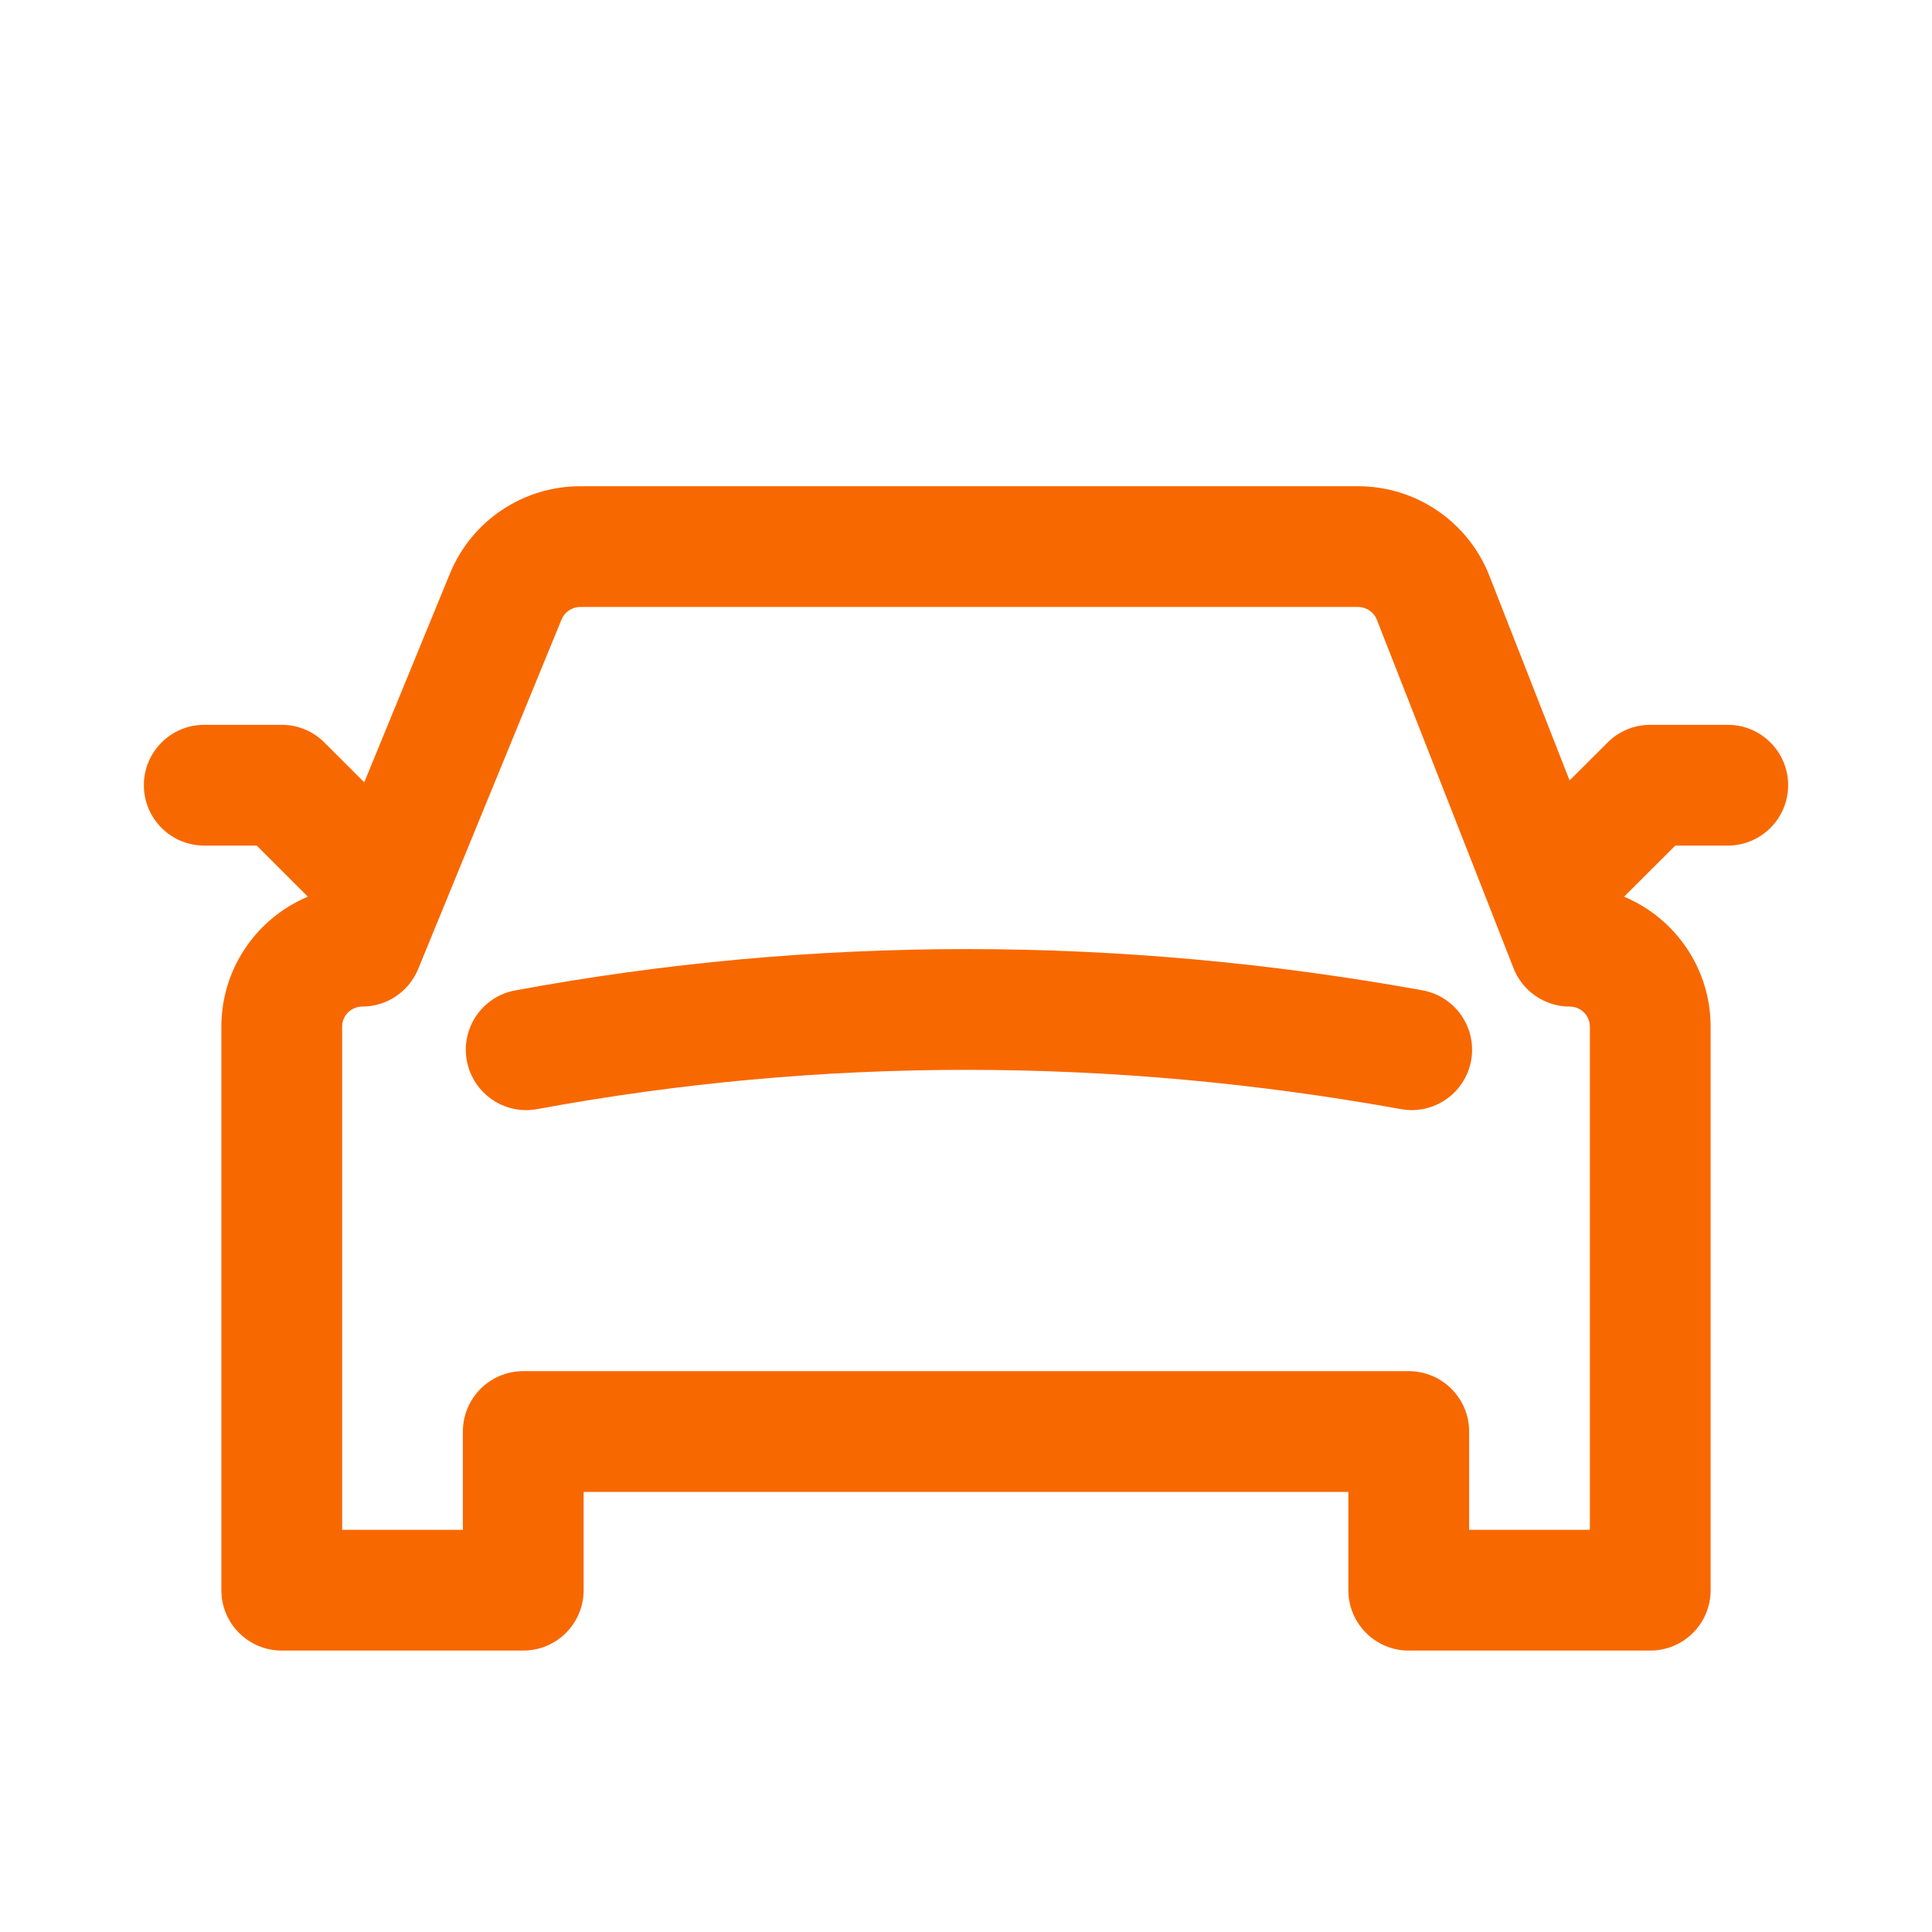
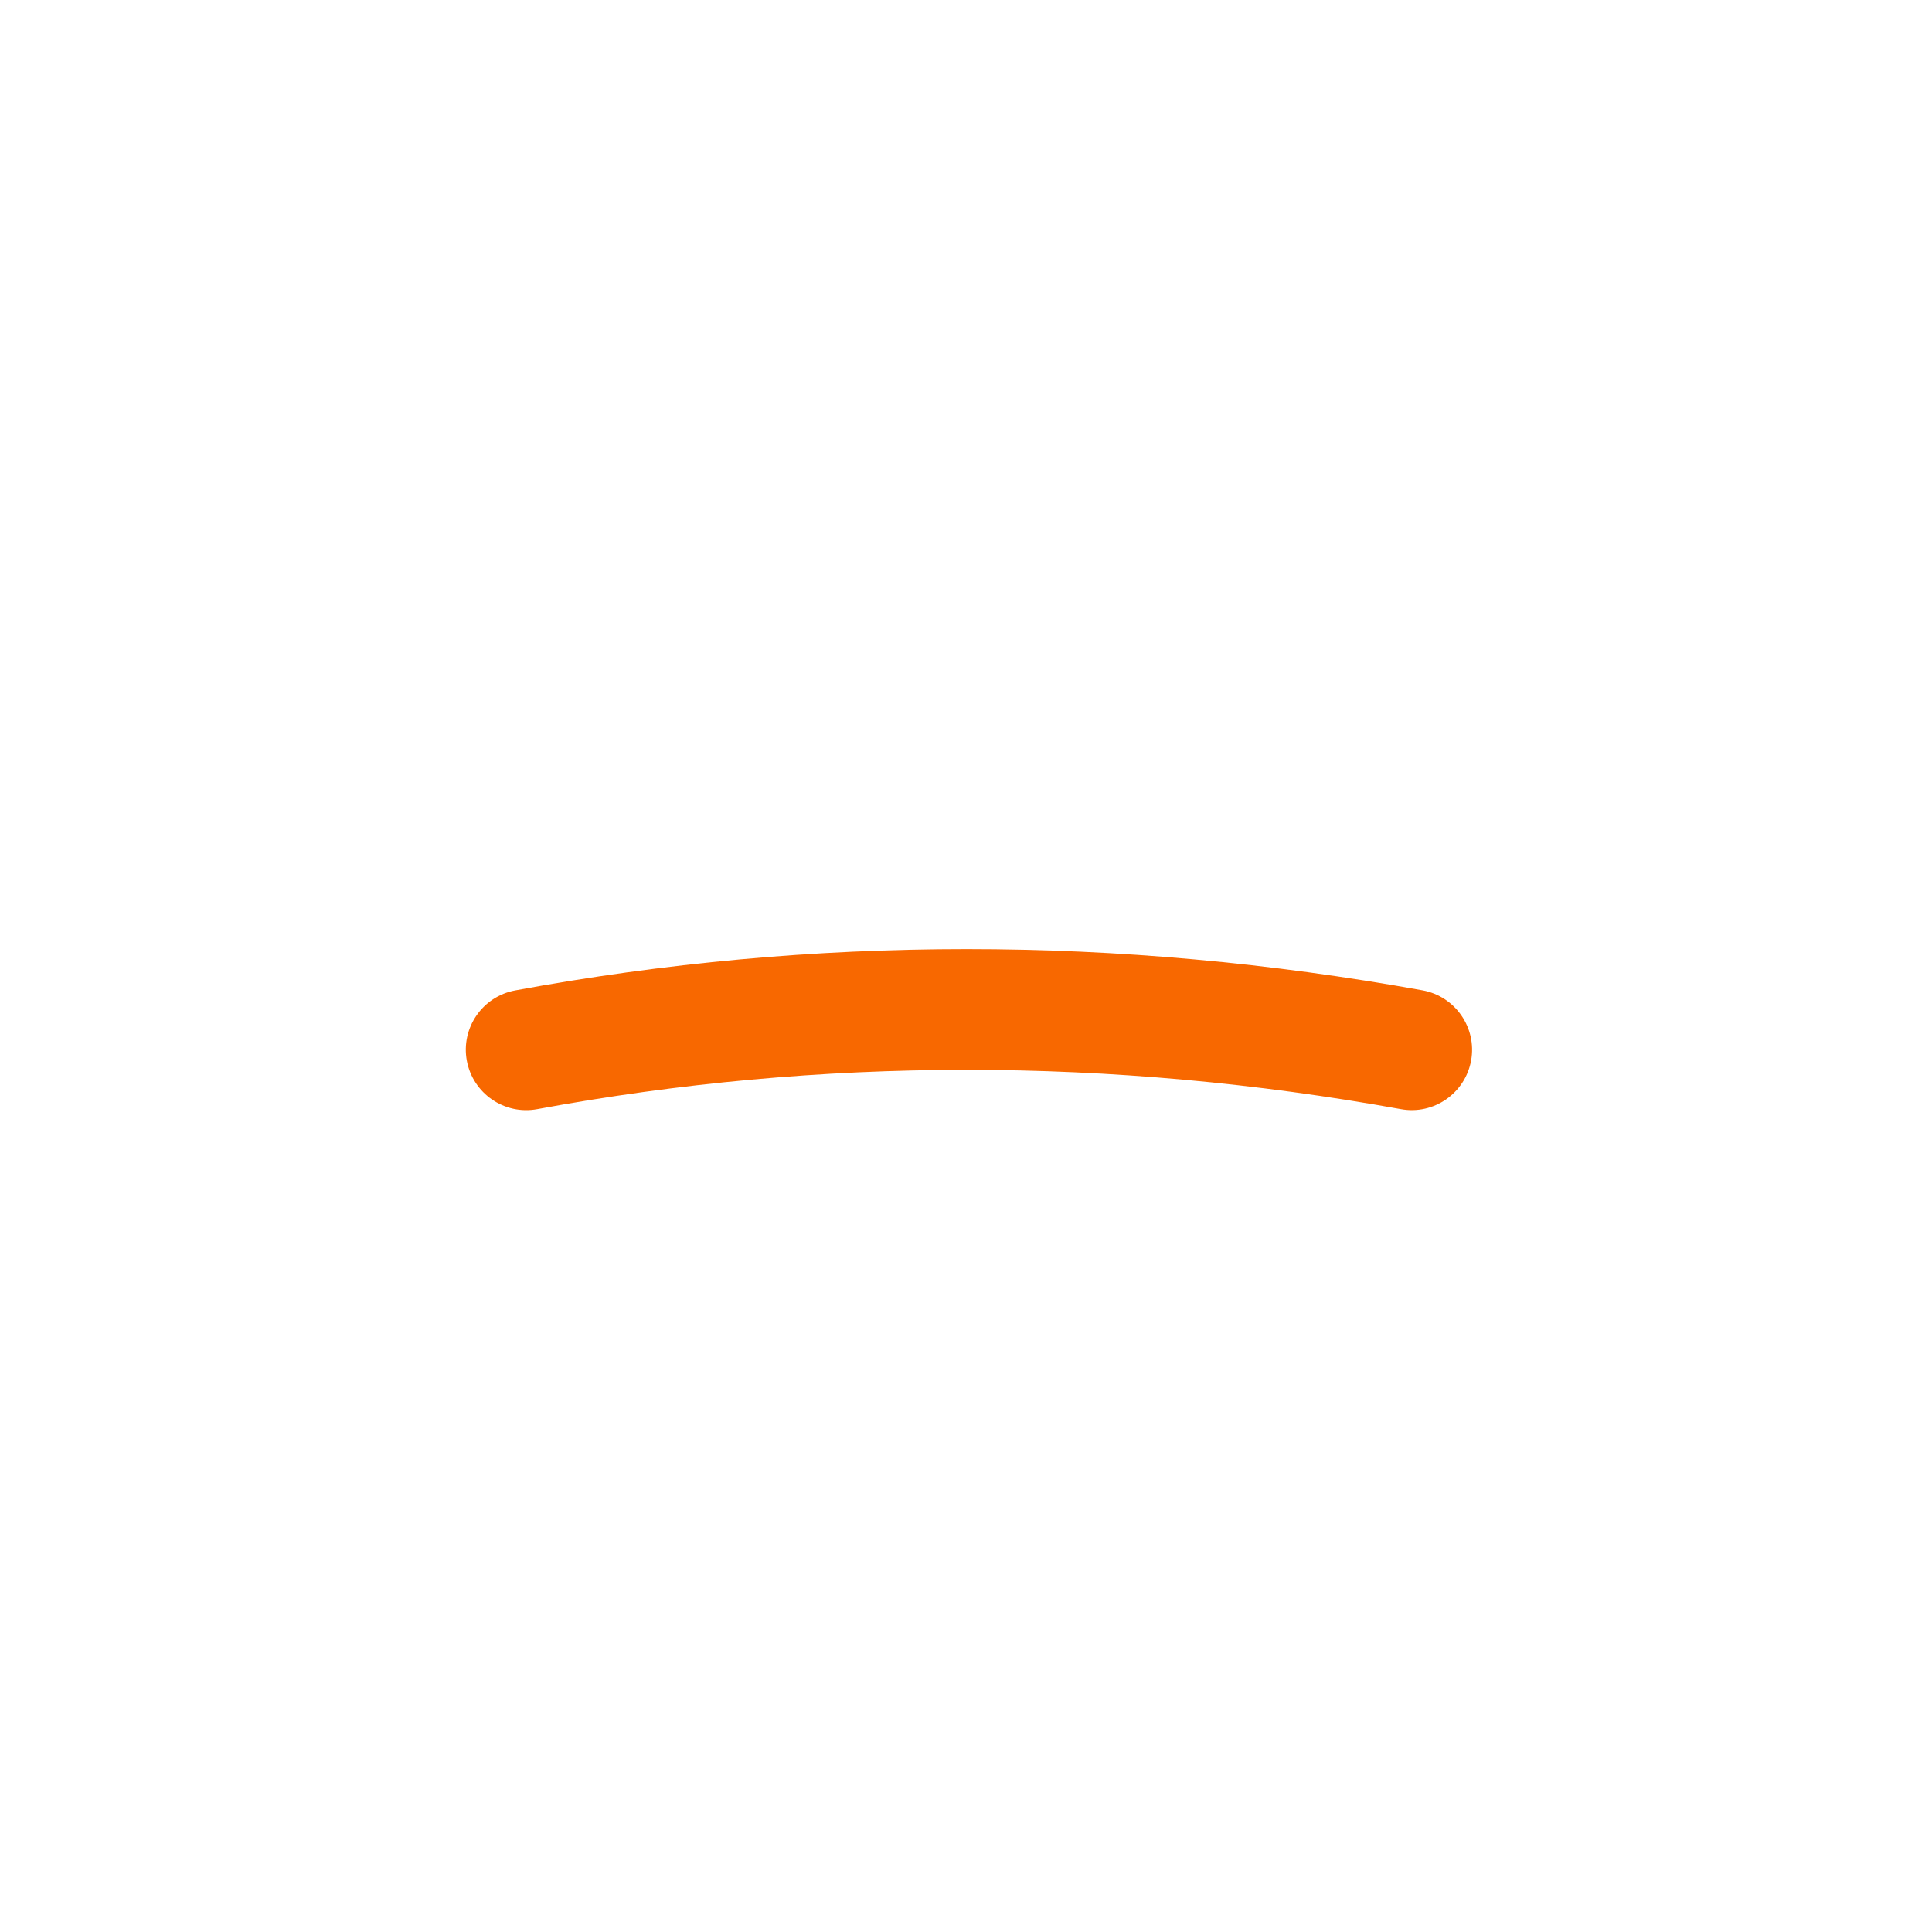
<svg xmlns="http://www.w3.org/2000/svg" width="24" height="24" viewBox="0 0 24 24" fill="none">
  <g id="icon-car">
    <g id="ð¨ Shape">
      <path d="M5.799 13.176C5.875 13.584 6.266 13.853 6.673 13.778C8.433 13.453 10.211 13.29 12.007 13.29C13.804 13.29 15.603 13.453 17.403 13.778C17.811 13.852 18.201 13.581 18.275 13.173C18.348 12.766 18.078 12.376 17.67 12.302C15.782 11.961 13.894 11.79 12.007 11.79C10.12 11.79 8.251 11.961 6.401 12.303C5.993 12.378 5.724 12.769 5.799 13.176Z" fill="#F86800" />
-       <path fill-rule="evenodd" clip-rule="evenodd" d="M21.25 12.754V19.754C21.25 20.169 20.914 20.504 20.5 20.504H17.5C17.086 20.504 16.75 20.169 16.75 19.754V18.533H7.25V19.754C7.25 20.169 6.914 20.504 6.5 20.504H3.5C3.086 20.504 2.75 20.169 2.75 19.754V12.754C2.75 12.027 3.193 11.404 3.824 11.139L3.189 10.504H2.537C2.123 10.504 1.787 10.168 1.787 9.754C1.787 9.34 2.123 9.004 2.537 9.004H3.5C3.699 9.004 3.89 9.083 4.03 9.224L4.525 9.718L5.589 7.126C5.858 6.469 6.498 6.04 7.208 6.04H16.871C17.591 6.04 18.238 6.481 18.501 7.151L19.498 9.695L19.97 9.224C20.11 9.083 20.301 9.004 20.5 9.004H21.463C21.877 9.004 22.213 9.34 22.213 9.754C22.213 10.168 21.877 10.504 21.463 10.504H20.811L20.175 11.139C20.807 11.404 21.25 12.027 21.25 12.754ZM19.75 12.754C19.75 12.616 19.638 12.504 19.5 12.504C19.192 12.504 18.914 12.315 18.802 12.028L17.104 7.699C17.067 7.603 16.974 7.54 16.871 7.54H7.208C7.106 7.54 7.015 7.601 6.976 7.695L5.194 12.039C5.078 12.32 4.804 12.504 4.5 12.504C4.362 12.504 4.25 12.616 4.25 12.754V19.004H5.75V17.783C5.75 17.369 6.086 17.033 6.5 17.033H17.5C17.914 17.033 18.25 17.369 18.25 17.783V19.004H19.75V12.754Z" fill="#F86800" />
    </g>
  </g>
</svg>